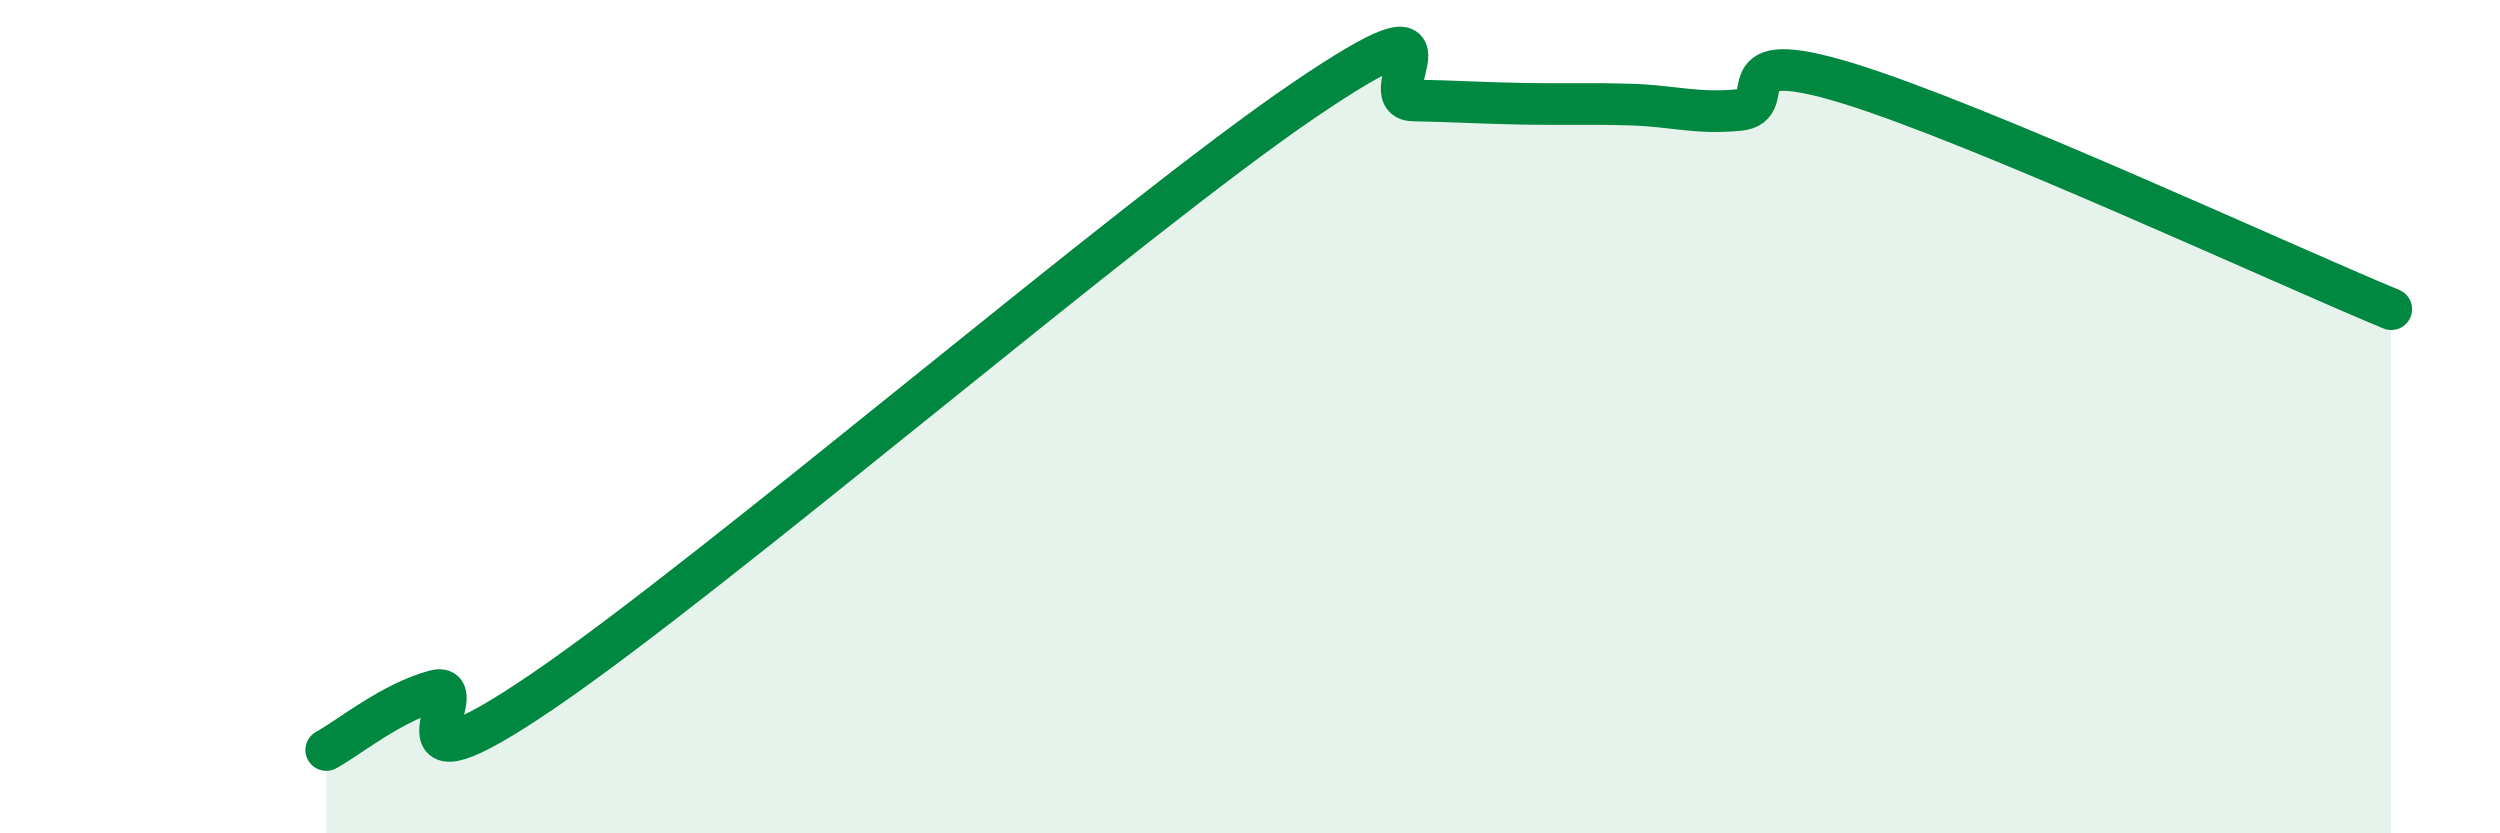
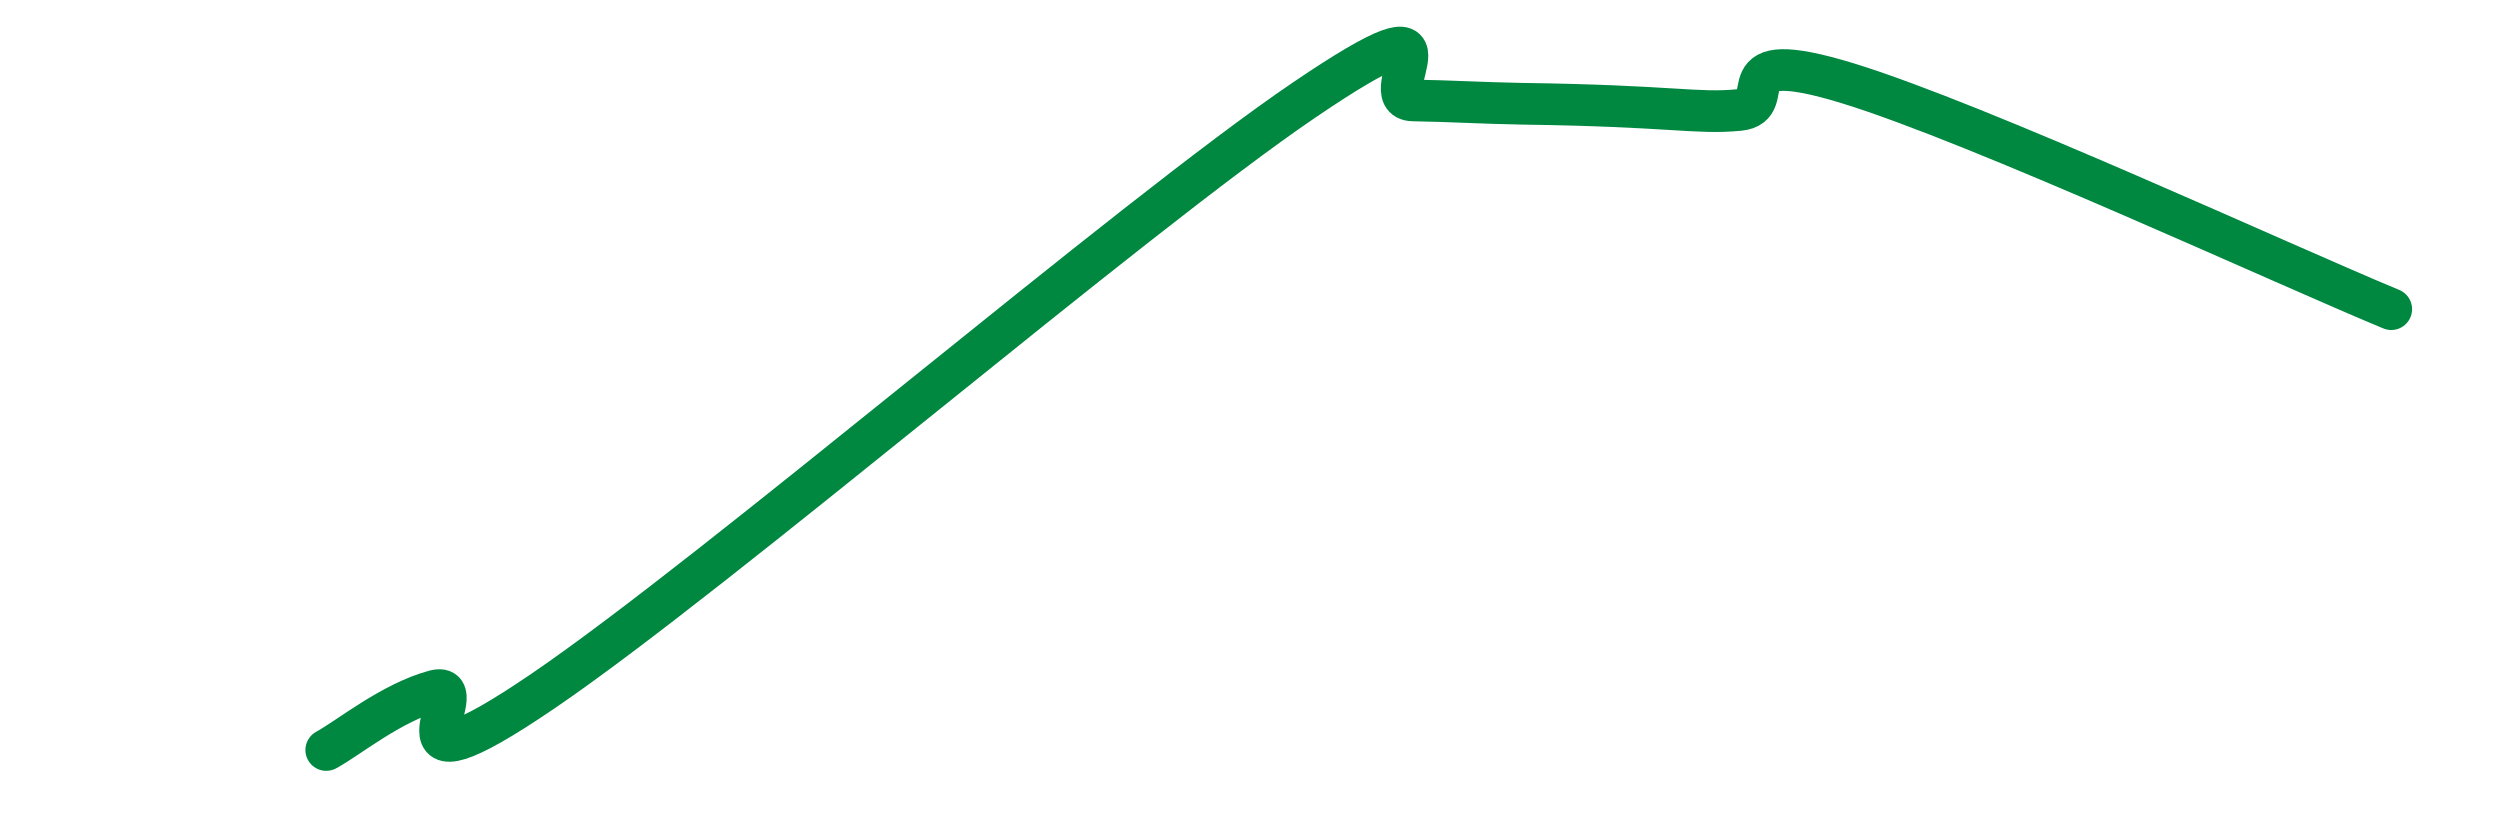
<svg xmlns="http://www.w3.org/2000/svg" width="60" height="20" viewBox="0 0 60 20">
-   <path d="M 7.83,18 C 8.35,17.72 9.39,16.86 10.43,16.58 C 11.47,16.3 8.87,19.42 13.04,16.58 C 17.21,13.74 27.13,5.23 31.3,2.4 C 35.47,-0.43 32.87,2.39 33.91,2.41 C 34.95,2.43 35.48,2.47 36.52,2.49 C 37.56,2.51 38.09,2.48 39.13,2.51 C 40.17,2.54 40.7,2.74 41.74,2.64 C 42.78,2.54 41.22,1.04 44.35,2 C 47.48,2.96 54.78,6.34 57.39,7.42L57.39 20L7.83 20Z" fill="#008740" opacity="0.1" stroke-linecap="round" stroke-linejoin="round" />
-   <path d="M 7.83,18 C 8.35,17.72 9.39,16.86 10.43,16.58 C 11.47,16.3 8.87,19.42 13.04,16.58 C 17.21,13.74 27.13,5.23 31.3,2.4 C 35.47,-0.43 32.87,2.39 33.91,2.41 C 34.95,2.43 35.48,2.47 36.52,2.49 C 37.56,2.51 38.09,2.48 39.13,2.51 C 40.17,2.54 40.7,2.74 41.74,2.64 C 42.78,2.54 41.22,1.04 44.35,2 C 47.48,2.96 54.78,6.34 57.39,7.42" stroke="#008740" stroke-width="1" fill="none" stroke-linecap="round" stroke-linejoin="round" />
+   <path d="M 7.83,18 C 8.35,17.72 9.39,16.86 10.43,16.58 C 11.47,16.3 8.87,19.42 13.04,16.58 C 17.21,13.74 27.13,5.23 31.3,2.4 C 35.47,-0.43 32.87,2.39 33.91,2.41 C 34.95,2.43 35.48,2.47 36.52,2.49 C 40.17,2.54 40.7,2.74 41.74,2.64 C 42.78,2.54 41.22,1.04 44.35,2 C 47.48,2.96 54.78,6.34 57.39,7.42" stroke="#008740" stroke-width="1" fill="none" stroke-linecap="round" stroke-linejoin="round" />
</svg>